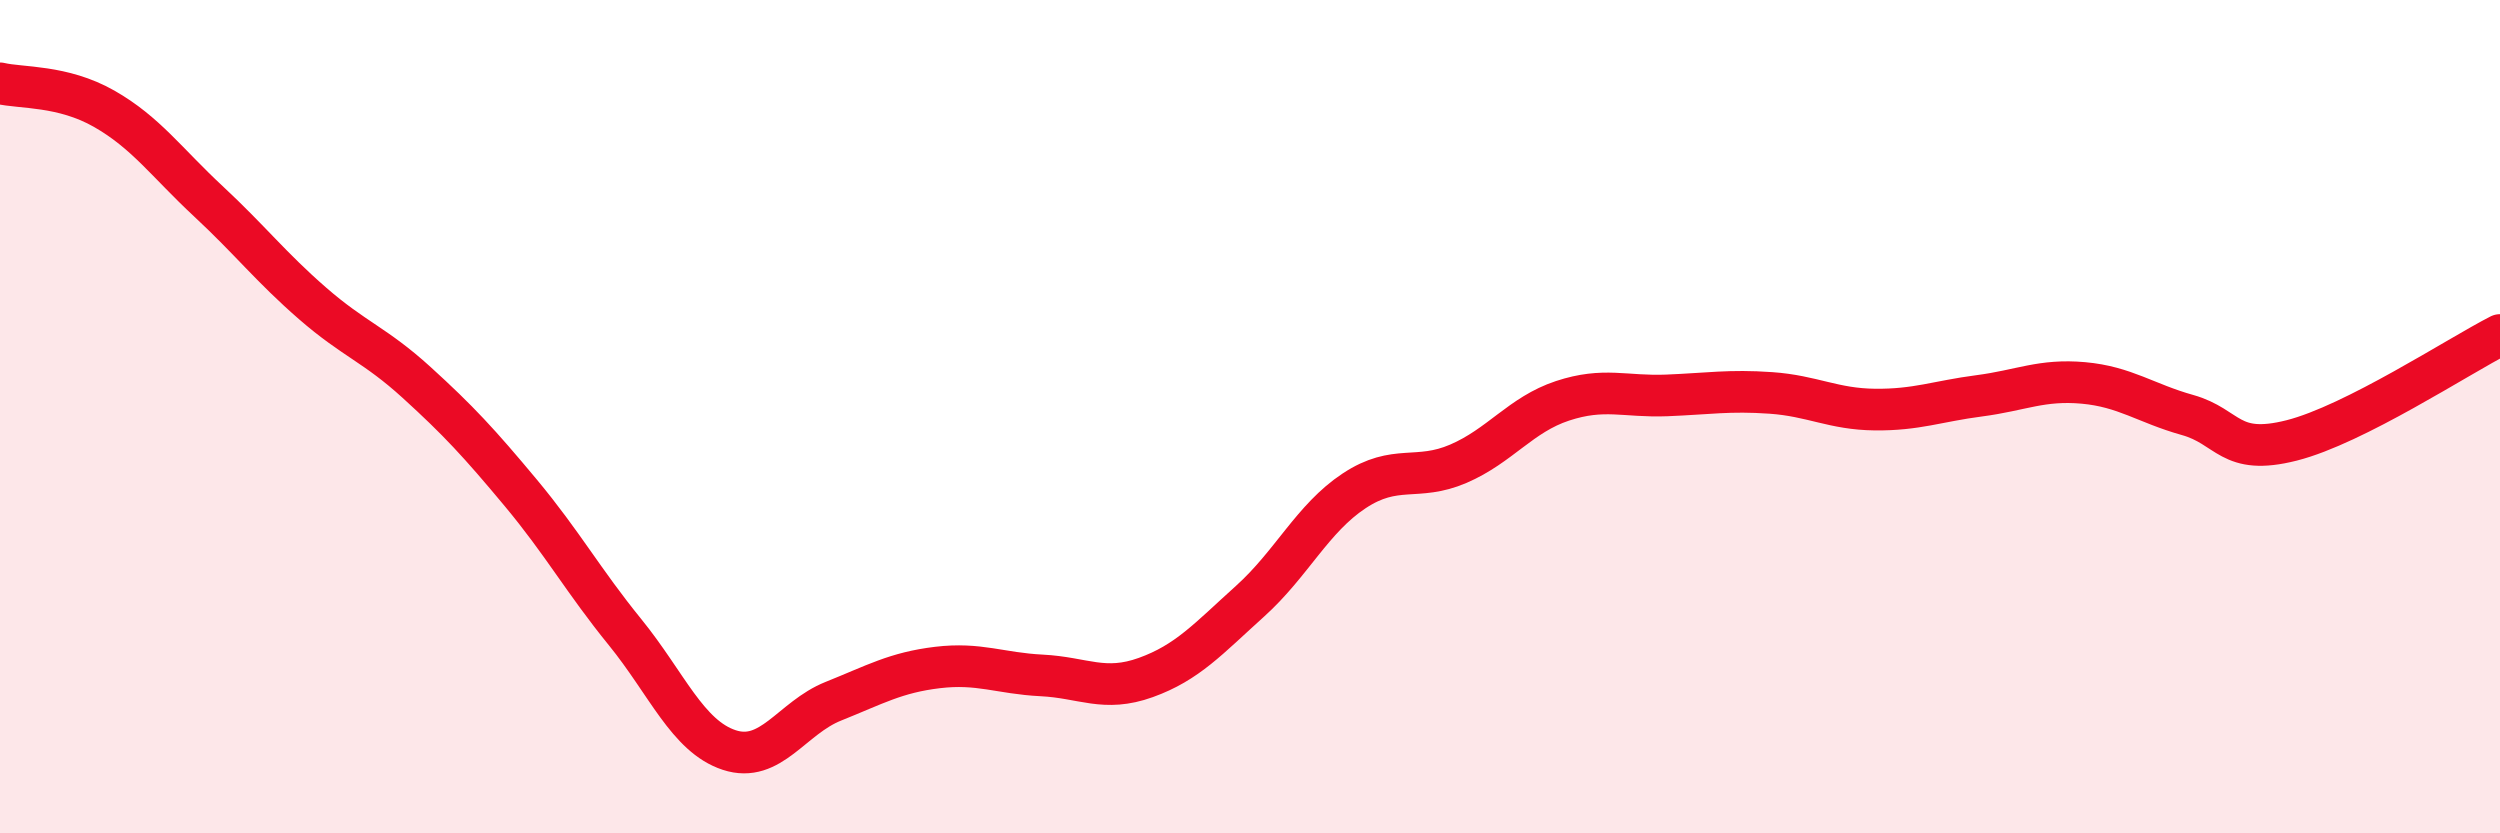
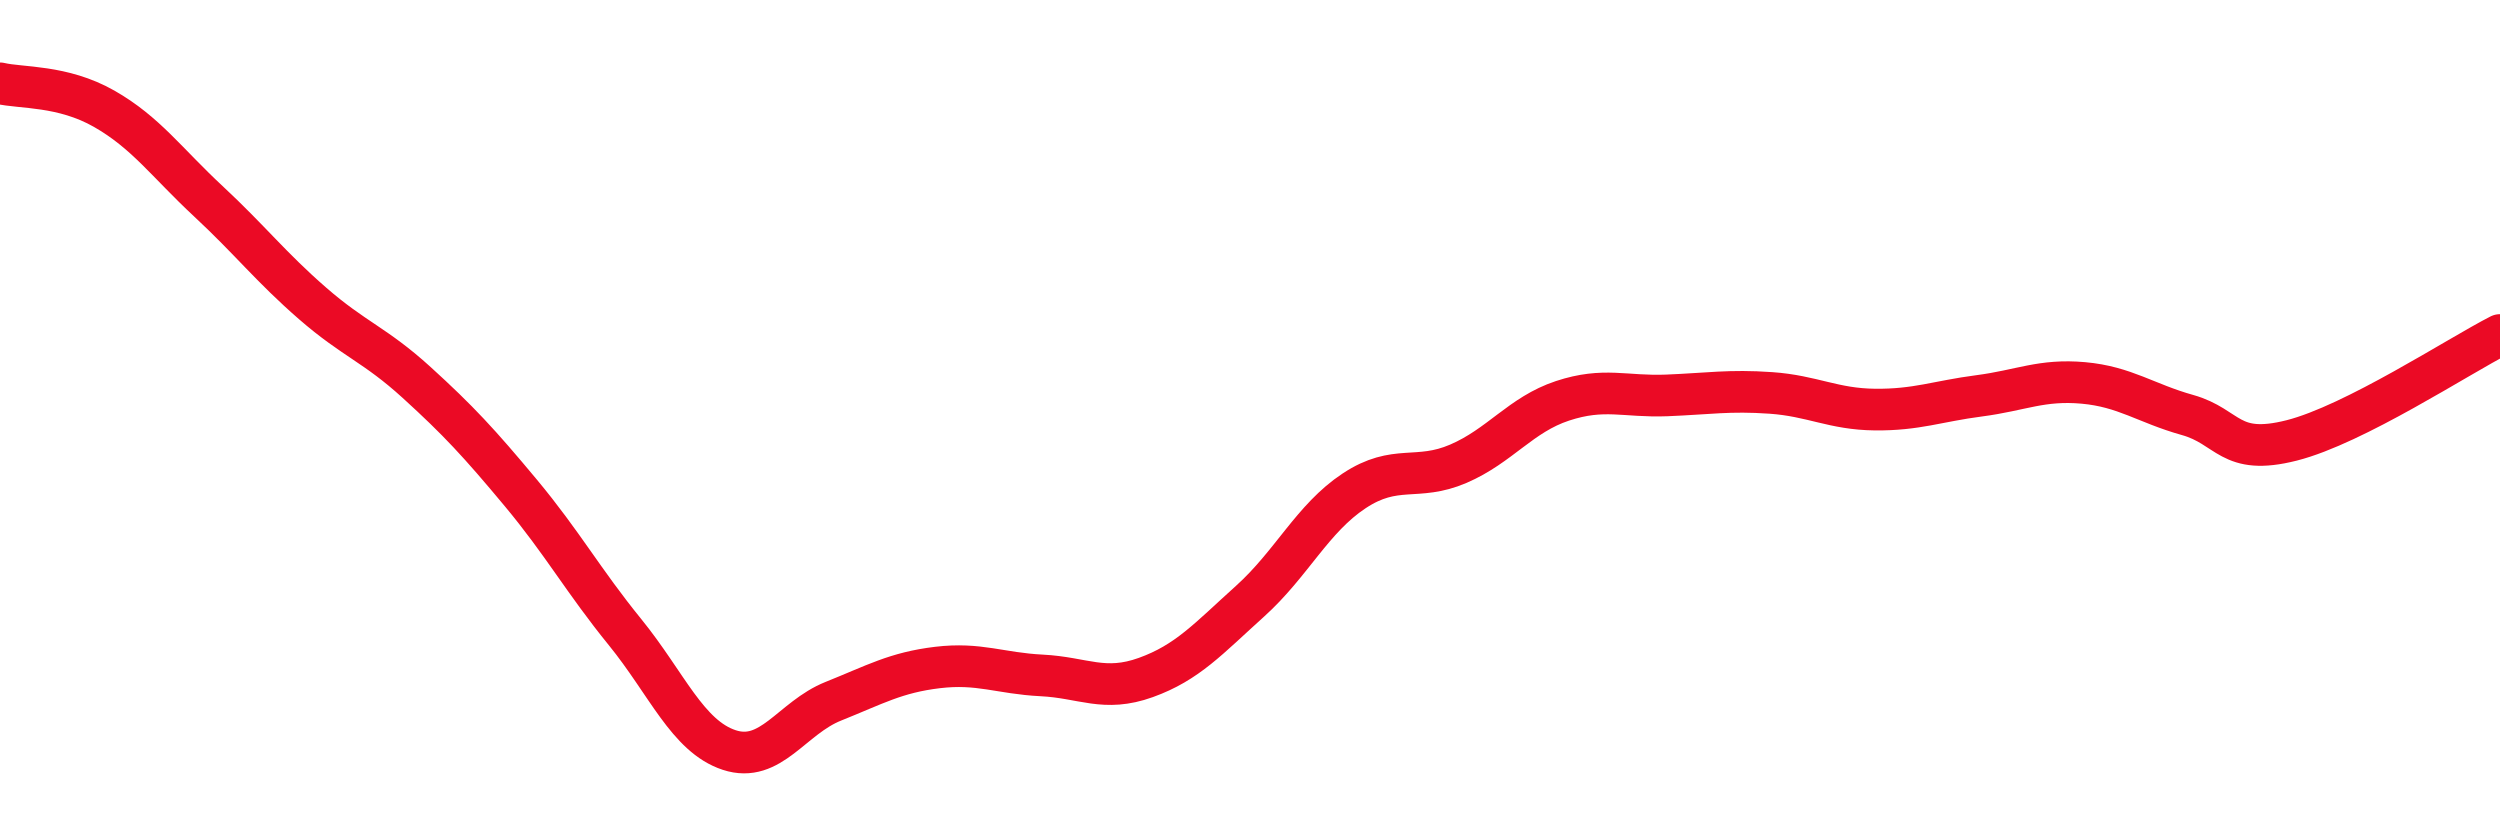
<svg xmlns="http://www.w3.org/2000/svg" width="60" height="20" viewBox="0 0 60 20">
-   <path d="M 0,2 C 0.5,2.12 1.5,2.04 2.5,2.61 C 3.5,3.18 4,3.9 5,4.83 C 6,5.76 6.5,6.41 7.5,7.28 C 8.5,8.15 9,8.27 10,9.18 C 11,10.09 11.5,10.63 12.5,11.83 C 13.5,13.03 14,13.94 15,15.17 C 16,16.4 16.5,17.67 17.5,18 C 18.5,18.33 19,17.23 20,16.83 C 21,16.43 21.5,16.14 22.5,16.02 C 23.5,15.9 24,16.16 25,16.21 C 26,16.26 26.5,16.62 27.5,16.26 C 28.5,15.9 29,15.33 30,14.43 C 31,13.53 31.5,12.44 32.5,11.78 C 33.5,11.12 34,11.56 35,11.13 C 36,10.7 36.5,9.95 37.5,9.62 C 38.5,9.29 39,9.53 40,9.49 C 41,9.45 41.5,9.36 42.5,9.43 C 43.5,9.5 44,9.82 45,9.83 C 46,9.84 46.5,9.63 47.5,9.5 C 48.5,9.37 49,9.1 50,9.19 C 51,9.28 51.5,9.68 52.5,9.96 C 53.5,10.24 53.5,10.95 55,10.57 C 56.5,10.19 59,8.55 60,8.04L60 20L0 20Z" fill="#EB0A25" opacity="0.1" stroke-linecap="round" stroke-linejoin="round" />
  <path d="M 0,2 C 0.5,2.12 1.5,2.04 2.5,2.61 C 3.5,3.18 4,3.9 5,4.83 C 6,5.76 6.5,6.41 7.5,7.28 C 8.5,8.15 9,8.27 10,9.18 C 11,10.09 11.5,10.63 12.5,11.83 C 13.5,13.03 14,13.94 15,15.17 C 16,16.4 16.5,17.67 17.5,18 C 18.5,18.33 19,17.23 20,16.83 C 21,16.43 21.5,16.14 22.5,16.02 C 23.5,15.9 24,16.16 25,16.21 C 26,16.26 26.5,16.62 27.5,16.26 C 28.5,15.9 29,15.33 30,14.43 C 31,13.53 31.5,12.44 32.5,11.78 C 33.5,11.12 34,11.56 35,11.13 C 36,10.7 36.5,9.95 37.5,9.62 C 38.5,9.29 39,9.53 40,9.49 C 41,9.45 41.5,9.36 42.5,9.43 C 43.5,9.5 44,9.82 45,9.83 C 46,9.84 46.5,9.63 47.5,9.5 C 48.5,9.37 49,9.1 50,9.19 C 51,9.28 51.5,9.68 52.5,9.96 C 53.5,10.24 53.5,10.95 55,10.57 C 56.5,10.19 59,8.55 60,8.04" stroke="#EB0A25" stroke-width="1" fill="none" stroke-linecap="round" stroke-linejoin="round" />
</svg>